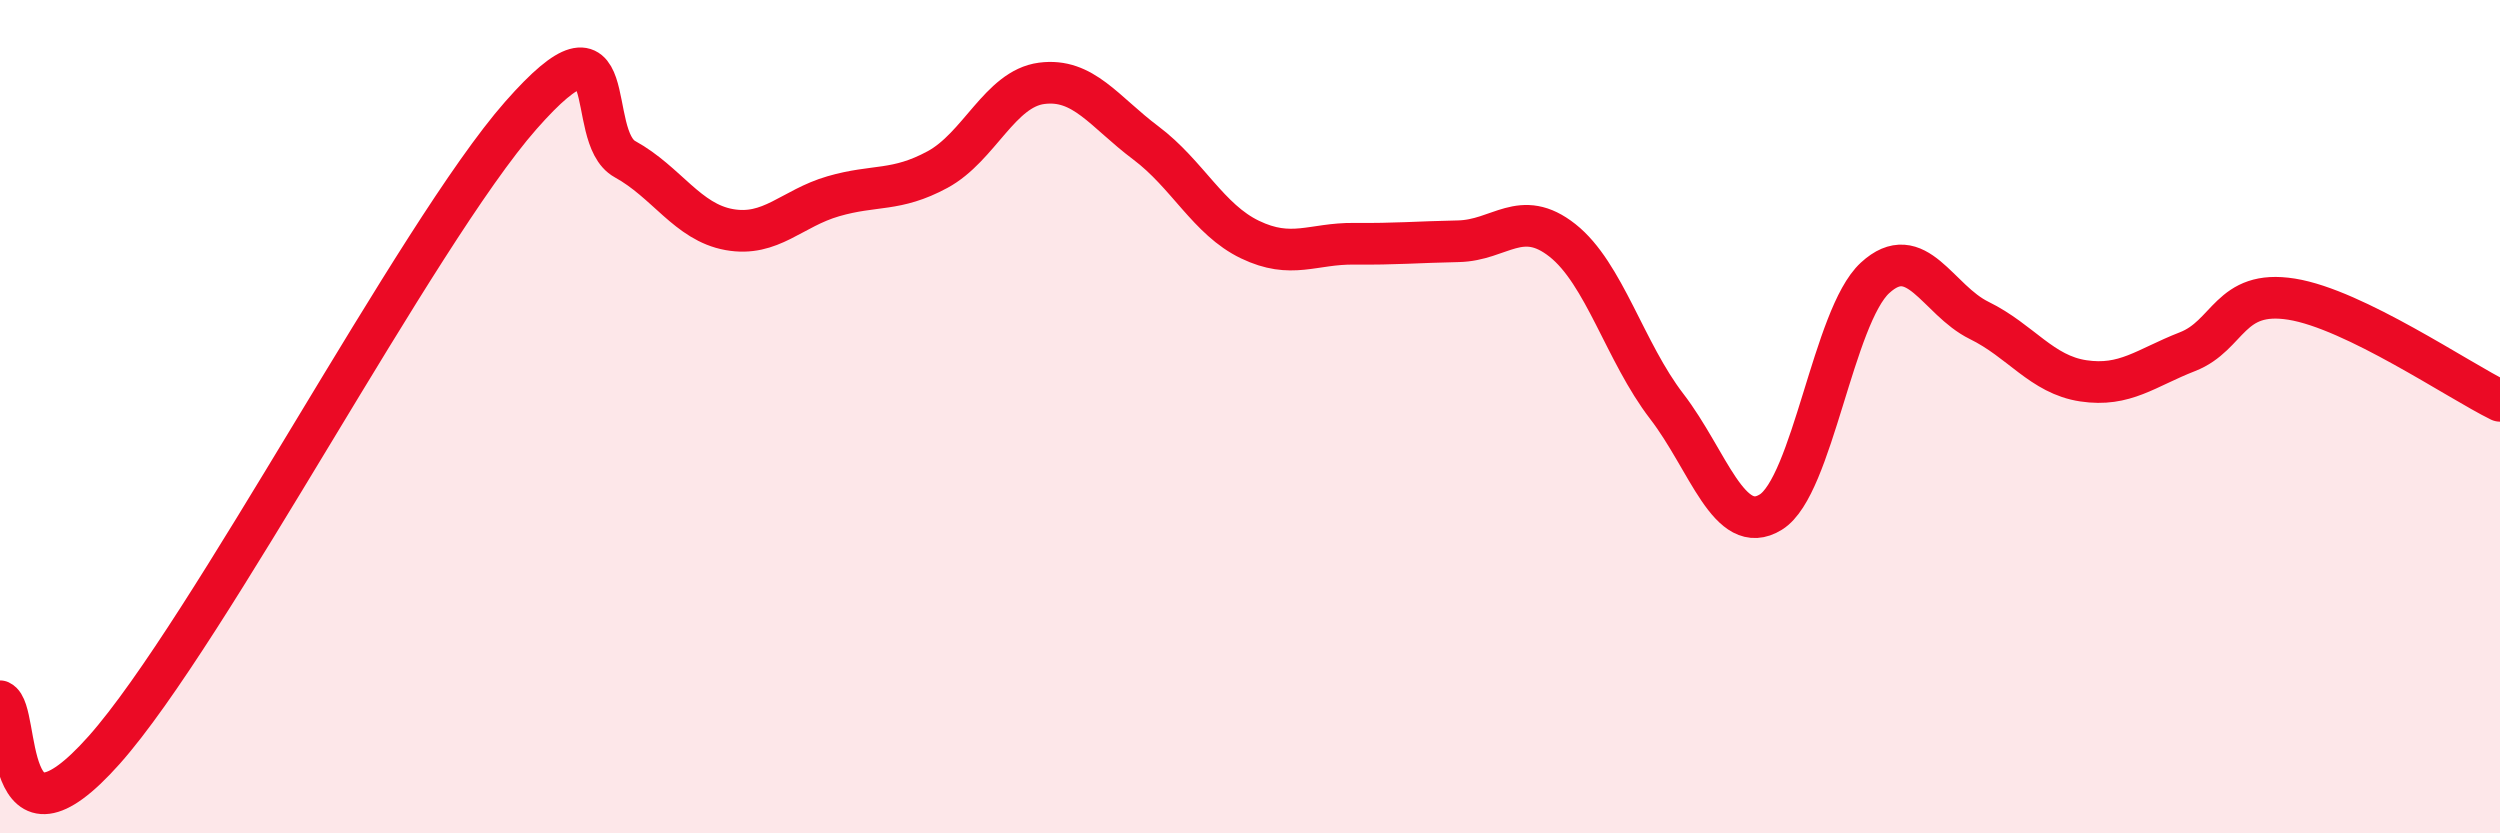
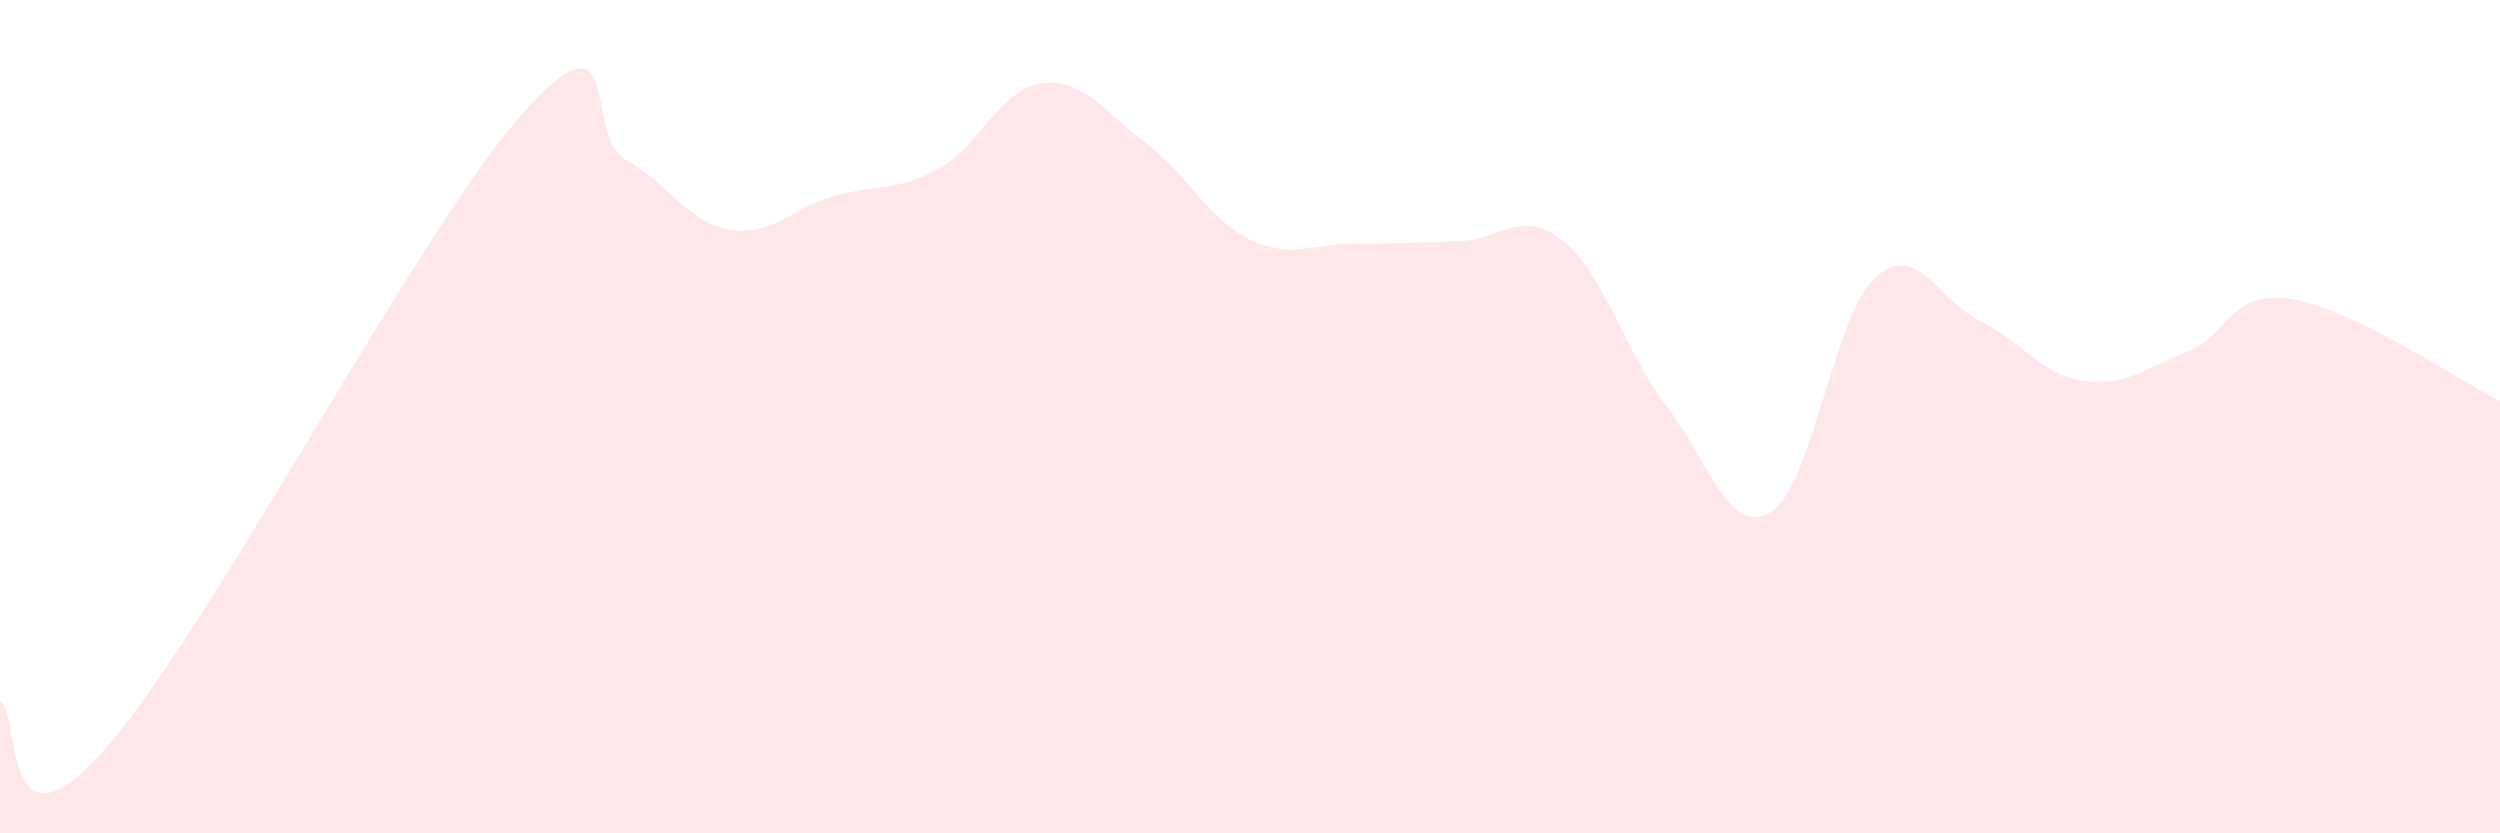
<svg xmlns="http://www.w3.org/2000/svg" width="60" height="20" viewBox="0 0 60 20">
  <path d="M 0,16.83 C 0.5,17.06 0,20.81 2.5,18 C 5,15.19 10,5.61 12.5,2.77 C 15,-0.07 14,3.27 15,3.82 C 16,4.37 16.5,5.33 17.5,5.51 C 18.5,5.69 19,5 20,4.71 C 21,4.42 21.5,4.61 22.5,4.07 C 23.5,3.53 24,2.13 25,2 C 26,1.87 26.5,2.68 27.5,3.43 C 28.5,4.18 29,5.27 30,5.75 C 31,6.23 31.5,5.84 32.5,5.85 C 33.5,5.86 34,5.81 35,5.79 C 36,5.77 36.5,4.98 37.5,5.77 C 38.5,6.56 39,8.45 40,9.75 C 41,11.05 41.5,12.91 42.5,12.29 C 43.5,11.67 44,7.59 45,6.67 C 46,5.75 46.5,7.2 47.5,7.69 C 48.5,8.18 49,8.99 50,9.14 C 51,9.29 51.5,8.83 52.5,8.44 C 53.5,8.05 53.5,6.94 55,7.18 C 56.5,7.42 59,9.13 60,9.62L60 20L0 20Z" fill="#EB0A25" opacity="0.1" stroke-linecap="round" stroke-linejoin="round" />
-   <path d="M 0,16.83 C 0.5,17.06 0,20.81 2.5,18 C 5,15.19 10,5.61 12.5,2.77 C 15,-0.07 14,3.27 15,3.82 C 16,4.37 16.5,5.33 17.5,5.51 C 18.5,5.69 19,5 20,4.71 C 21,4.42 21.5,4.61 22.5,4.07 C 23.5,3.53 24,2.13 25,2 C 26,1.87 26.5,2.68 27.5,3.43 C 28.5,4.18 29,5.27 30,5.75 C 31,6.23 31.5,5.84 32.5,5.85 C 33.5,5.86 34,5.81 35,5.79 C 36,5.77 36.5,4.98 37.5,5.77 C 38.5,6.56 39,8.45 40,9.75 C 41,11.05 41.5,12.91 42.5,12.29 C 43.5,11.67 44,7.59 45,6.67 C 46,5.75 46.5,7.2 47.5,7.69 C 48.5,8.18 49,8.99 50,9.14 C 51,9.29 51.5,8.83 52.5,8.44 C 53.5,8.05 53.5,6.94 55,7.18 C 56.5,7.42 59,9.13 60,9.62" stroke="#EB0A25" stroke-width="1" fill="none" stroke-linecap="round" stroke-linejoin="round" />
</svg>